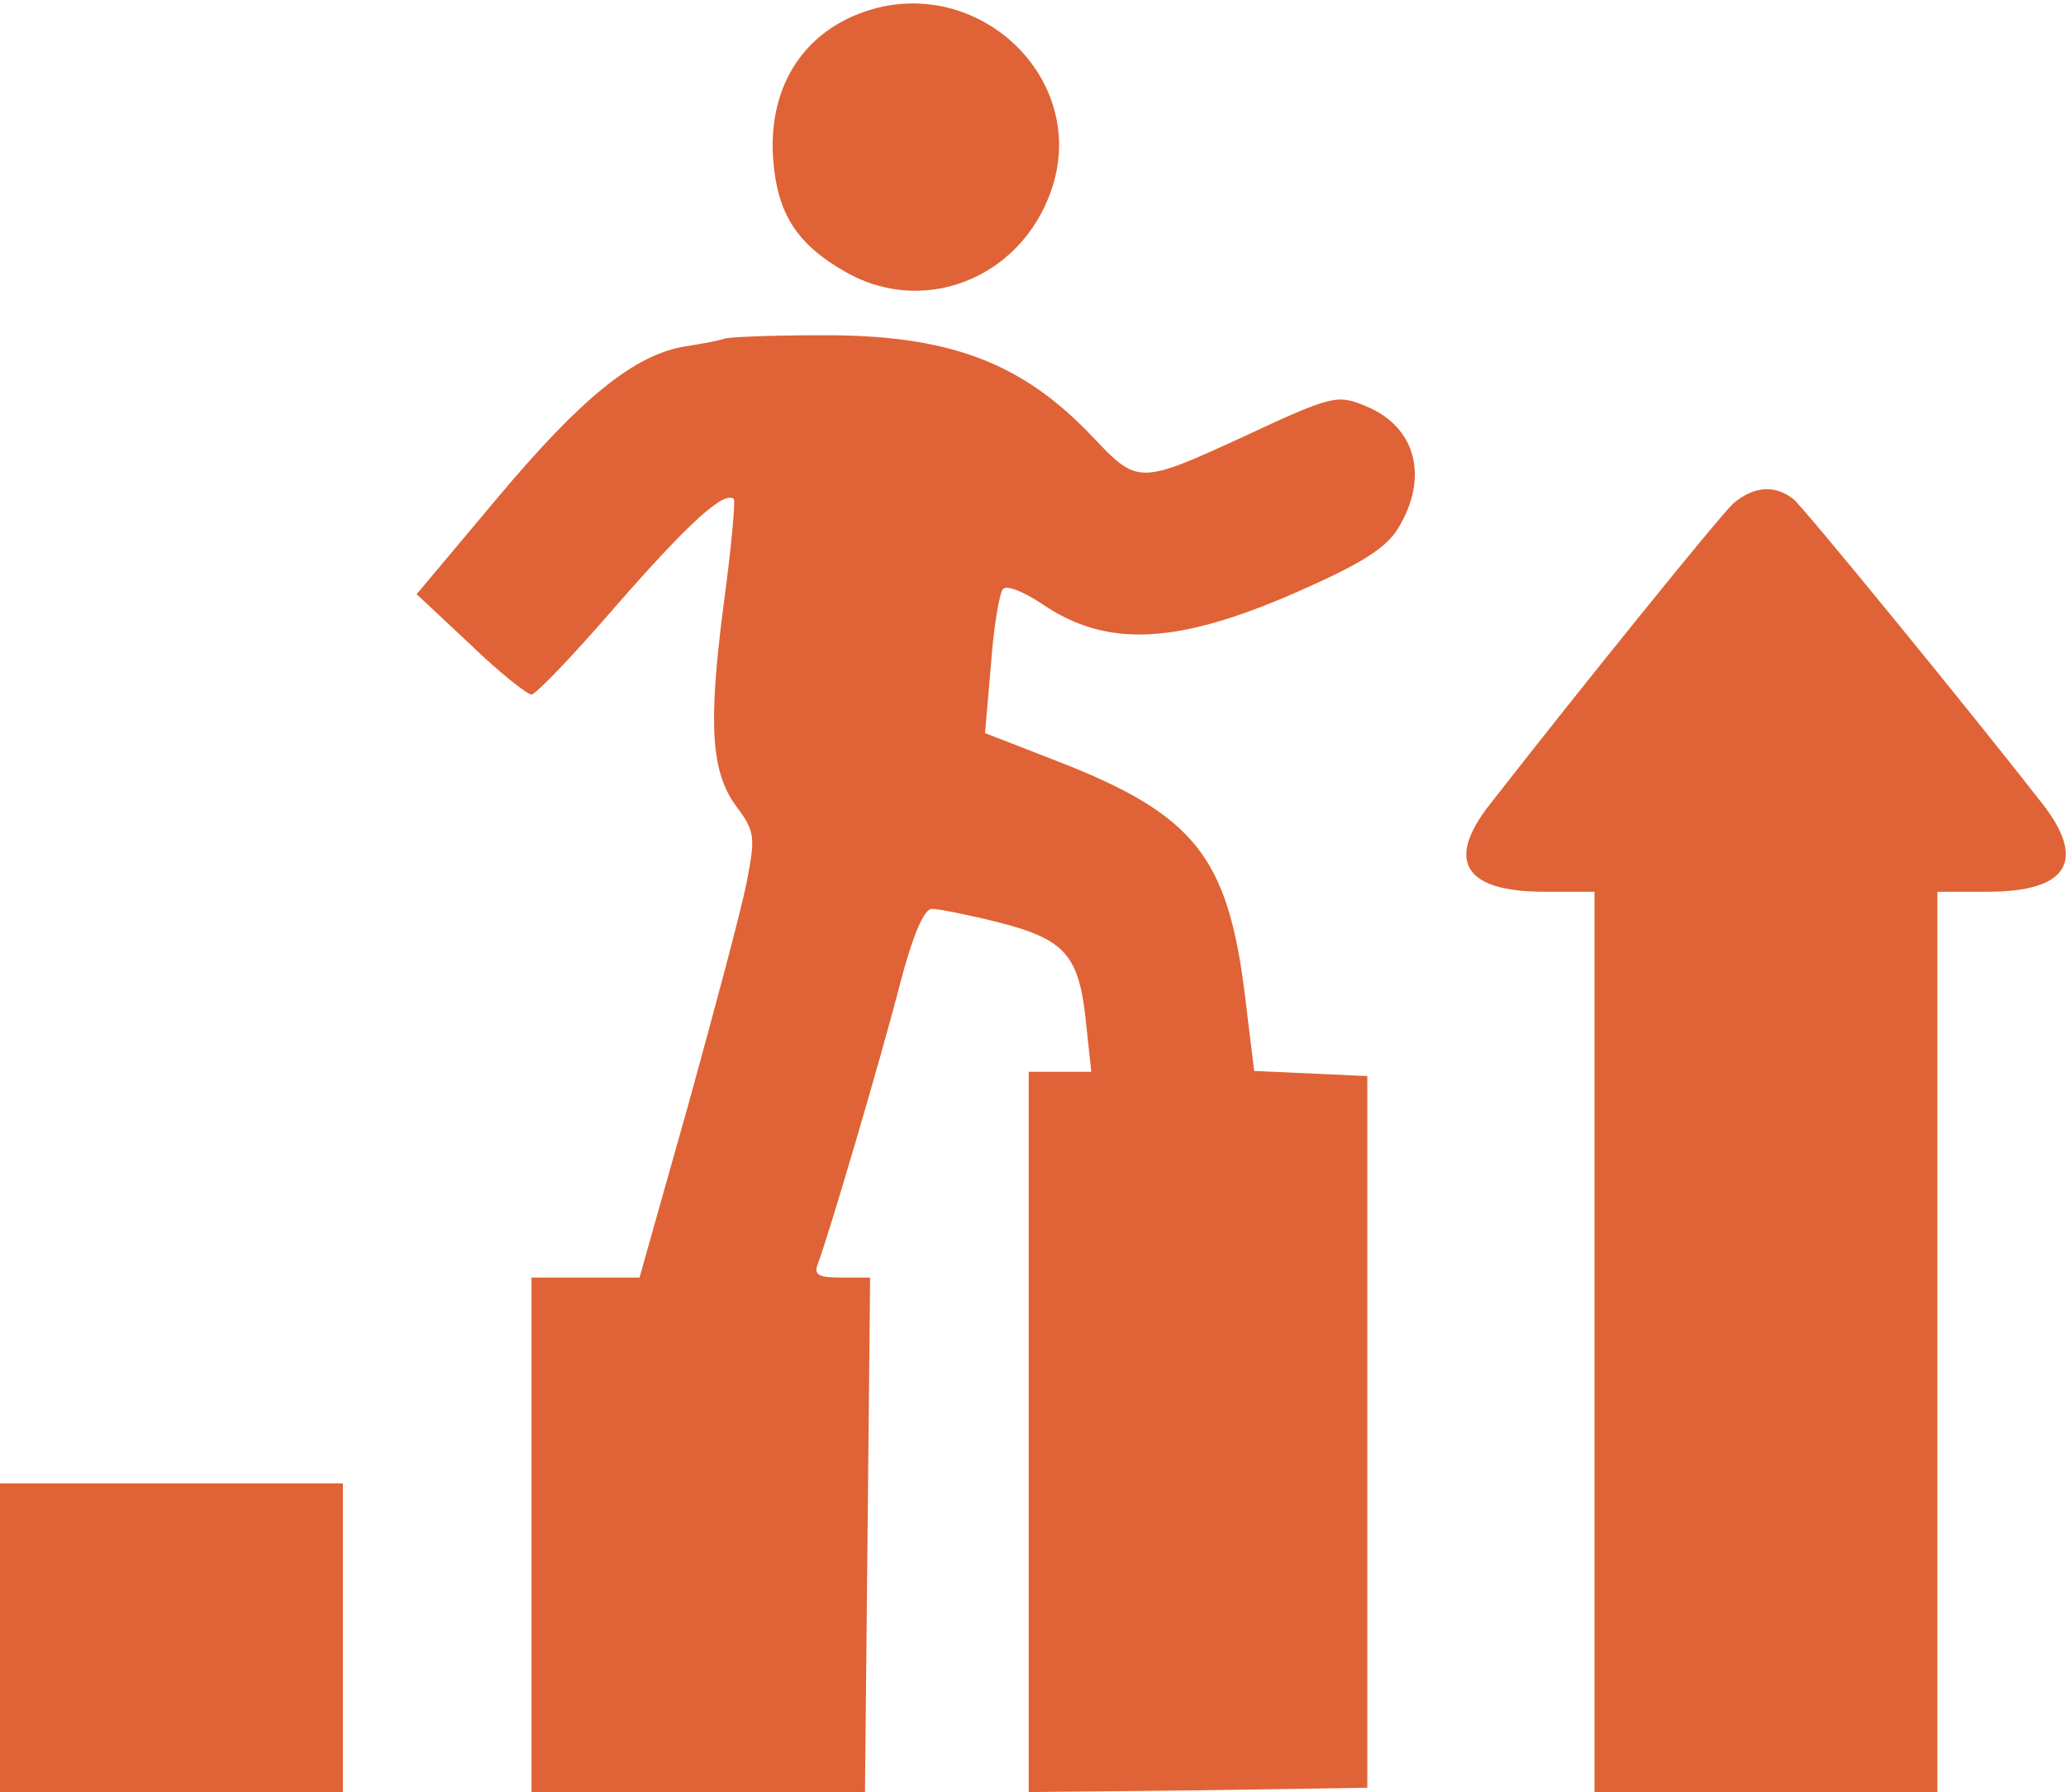
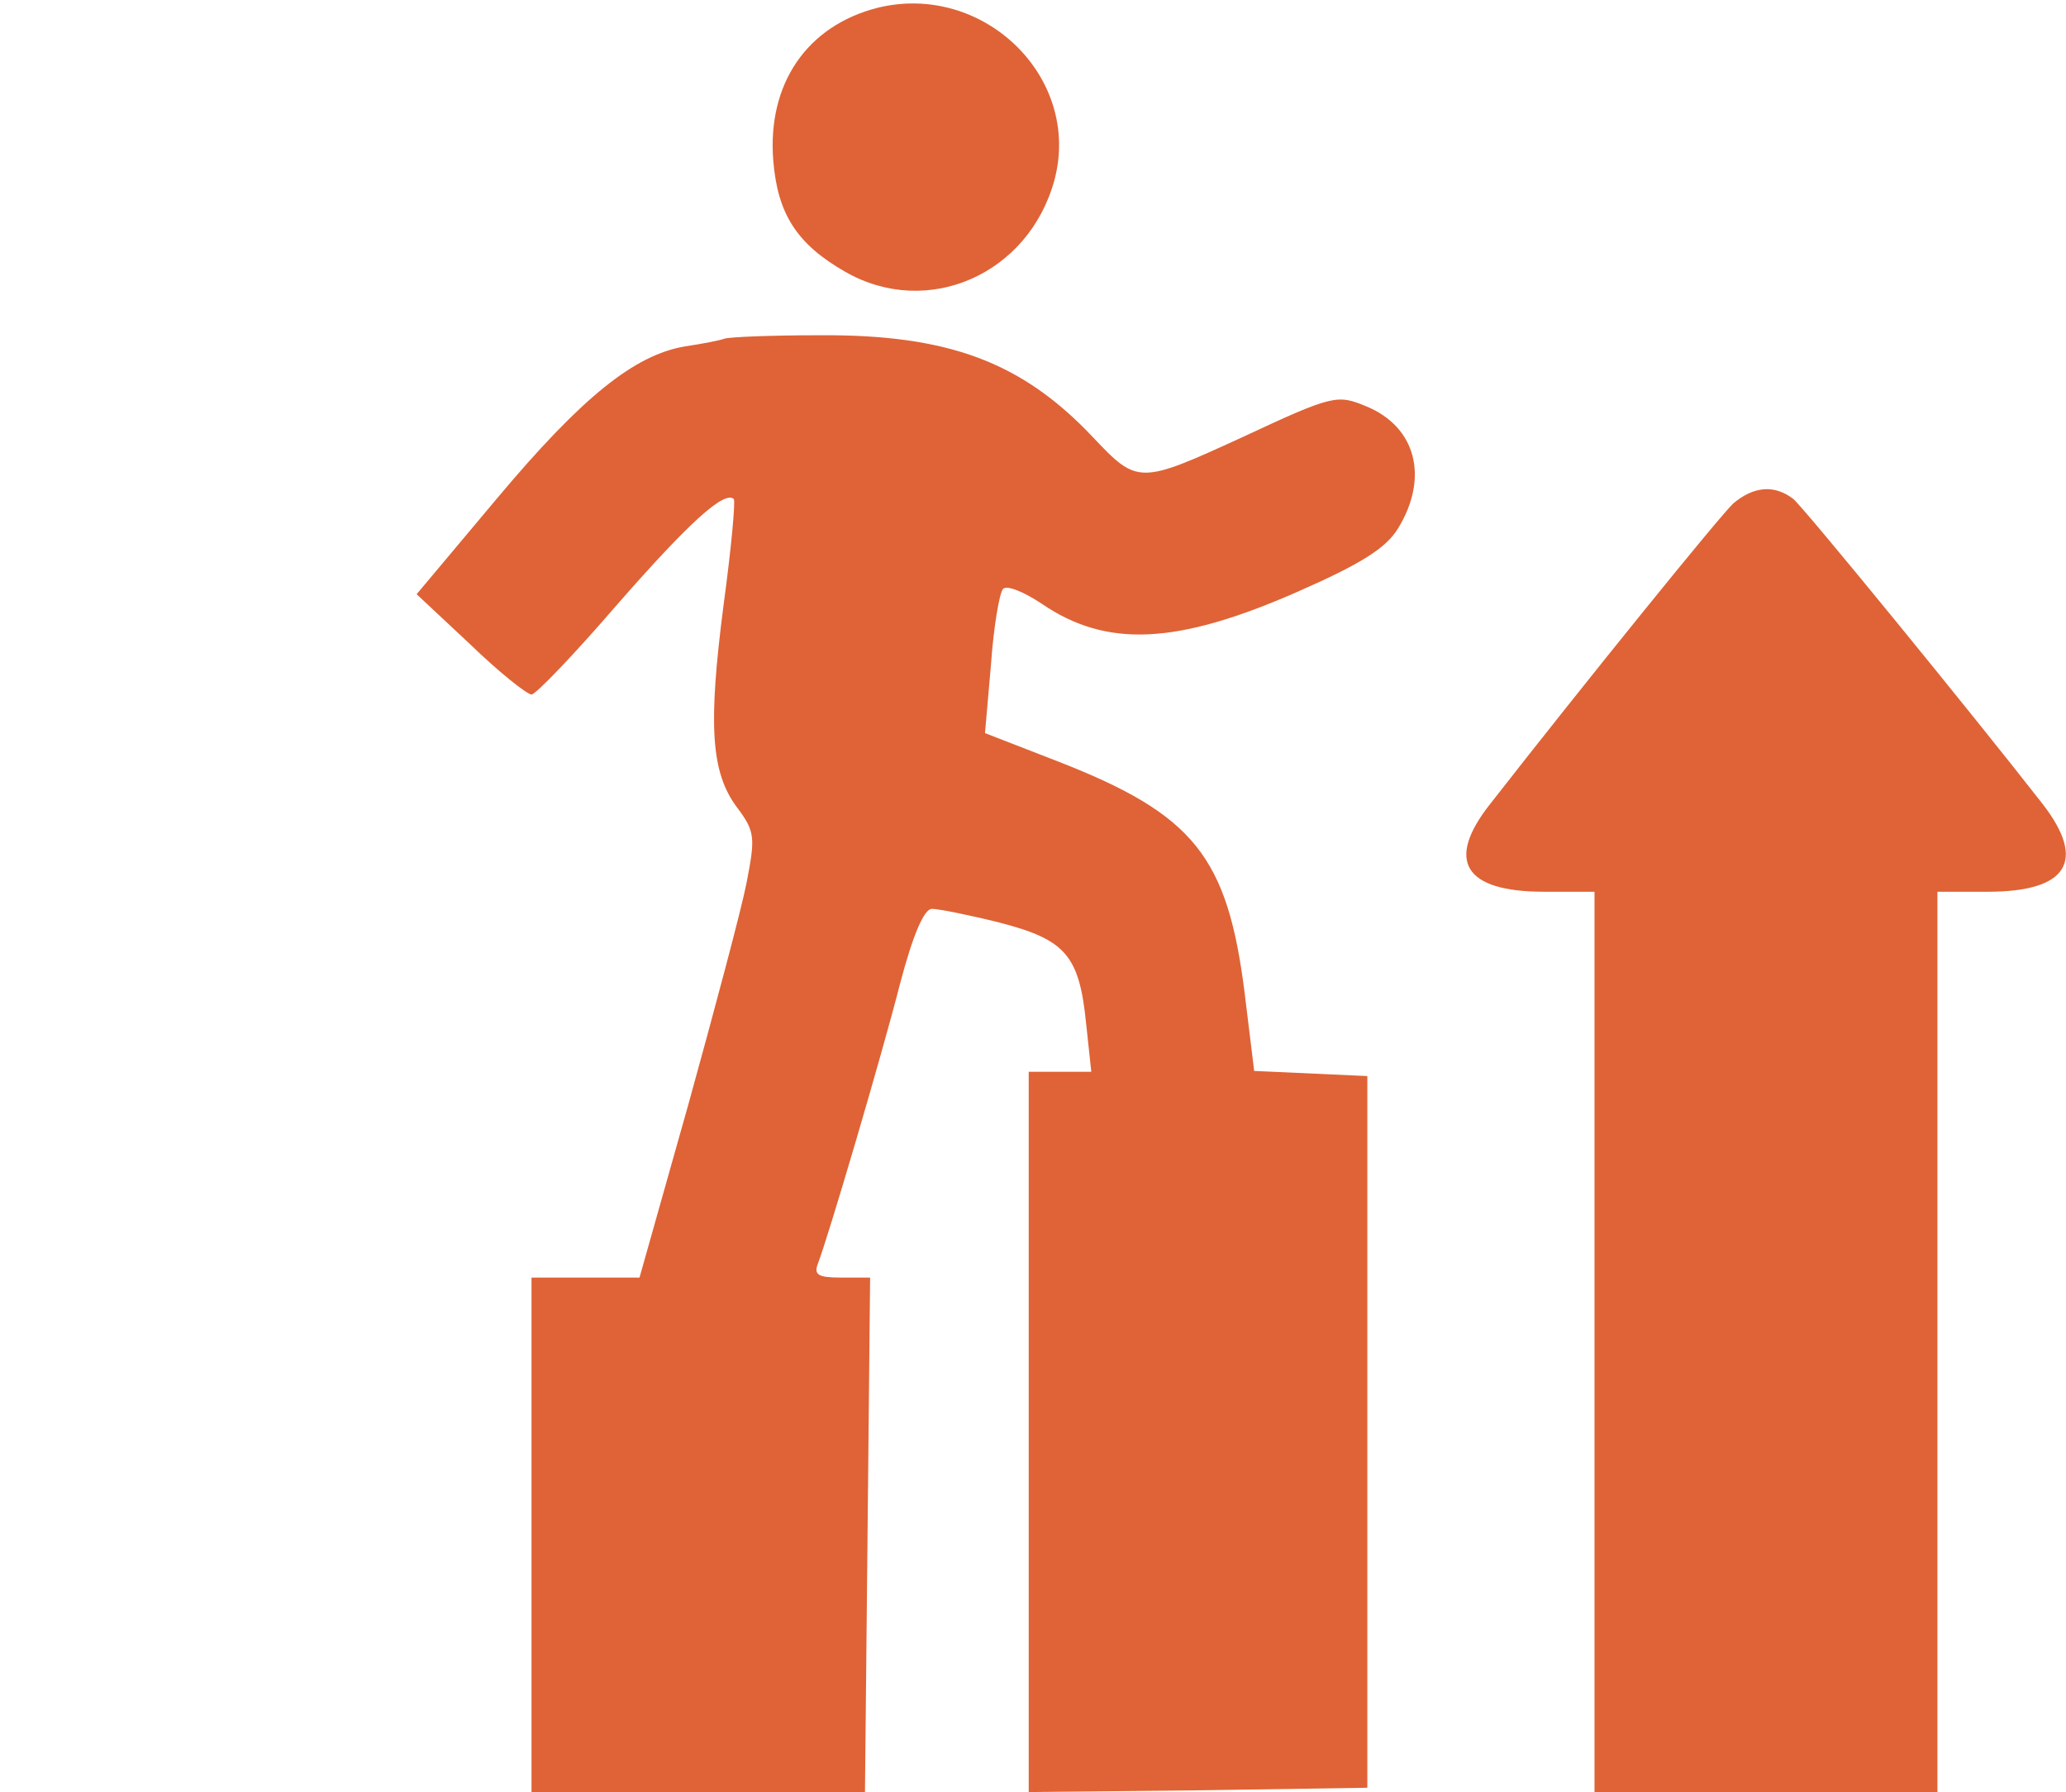
<svg xmlns="http://www.w3.org/2000/svg" version="1.0" width="241pt" height="209pt" viewBox="0 0 241 209" preserveAspectRatio="xMidYMid meet">
  <g transform="translate(0,209) scale(0.1,-0.1)" fill="#df6336" stroke="none">
    <path d="M1024 2081 c-83 -21 -129 -89 -122 -178 5 -63 28 -98 84 -130 96 -55 214 -3 244 107 32 120 -83 231 -206 201z" fill="#df6336" />
    <path d="M845 1695 c-5 -2 -26 -6 -46 -9 -59 -10 -120 -59 -219 -177 l-94 -112 62 -58 c34 -33 67 -59 72 -59 5 0 50 47 100 105 84 96 125 133 136 123 2 -3 -3 -58 -12 -124 -18 -139 -15 -195 16 -236 21 -28 21 -35 11 -87 -6 -31 -37 -147 -68 -259 l-57 -202 -63 0 -63 0 0 -300 0 -300 195 0 194 0 3 300 3 300 -34 0 c-26 0 -32 3 -27 16 12 31 74 241 96 327 15 57 28 87 37 87 8 0 43 -7 79 -16 77 -20 93 -38 101 -118 l6 -56 -37 0 -36 0 0 -420 0 -420 198 2 197 3 0 415 0 415 -66 3 -66 3 -11 90 c-20 160 -59 209 -218 271 l-85 33 7 80 c3 44 10 84 14 88 4 5 24 -3 45 -17 76 -52 158 -48 299 14 75 33 103 51 117 74 36 59 21 118 -37 142 -34 14 -38 14 -145 -36 -120 -55 -122 -55 -174 0 -83 88 -169 120 -319 119 -56 0 -105 -2 -111 -4z" fill="#df6336" />
    <path d="M2022 1503 c-16 -15 -170 -205 -284 -351 -52 -66 -30 -102 63 -102 l59 0 0 -525 0 -525 200 0 200 0 0 525 0 525 59 0 c93 0 115 36 64 102 -85 109 -278 345 -291 356 -22 17 -46 15 -70 -5z" fill="#df6336" />
-     <path d="M0 180 l0 -180 200 0 200 0 0 180 0 180 -200 0 -200 0 0 -180z" fill="#df6336" />
  </g>
</svg>